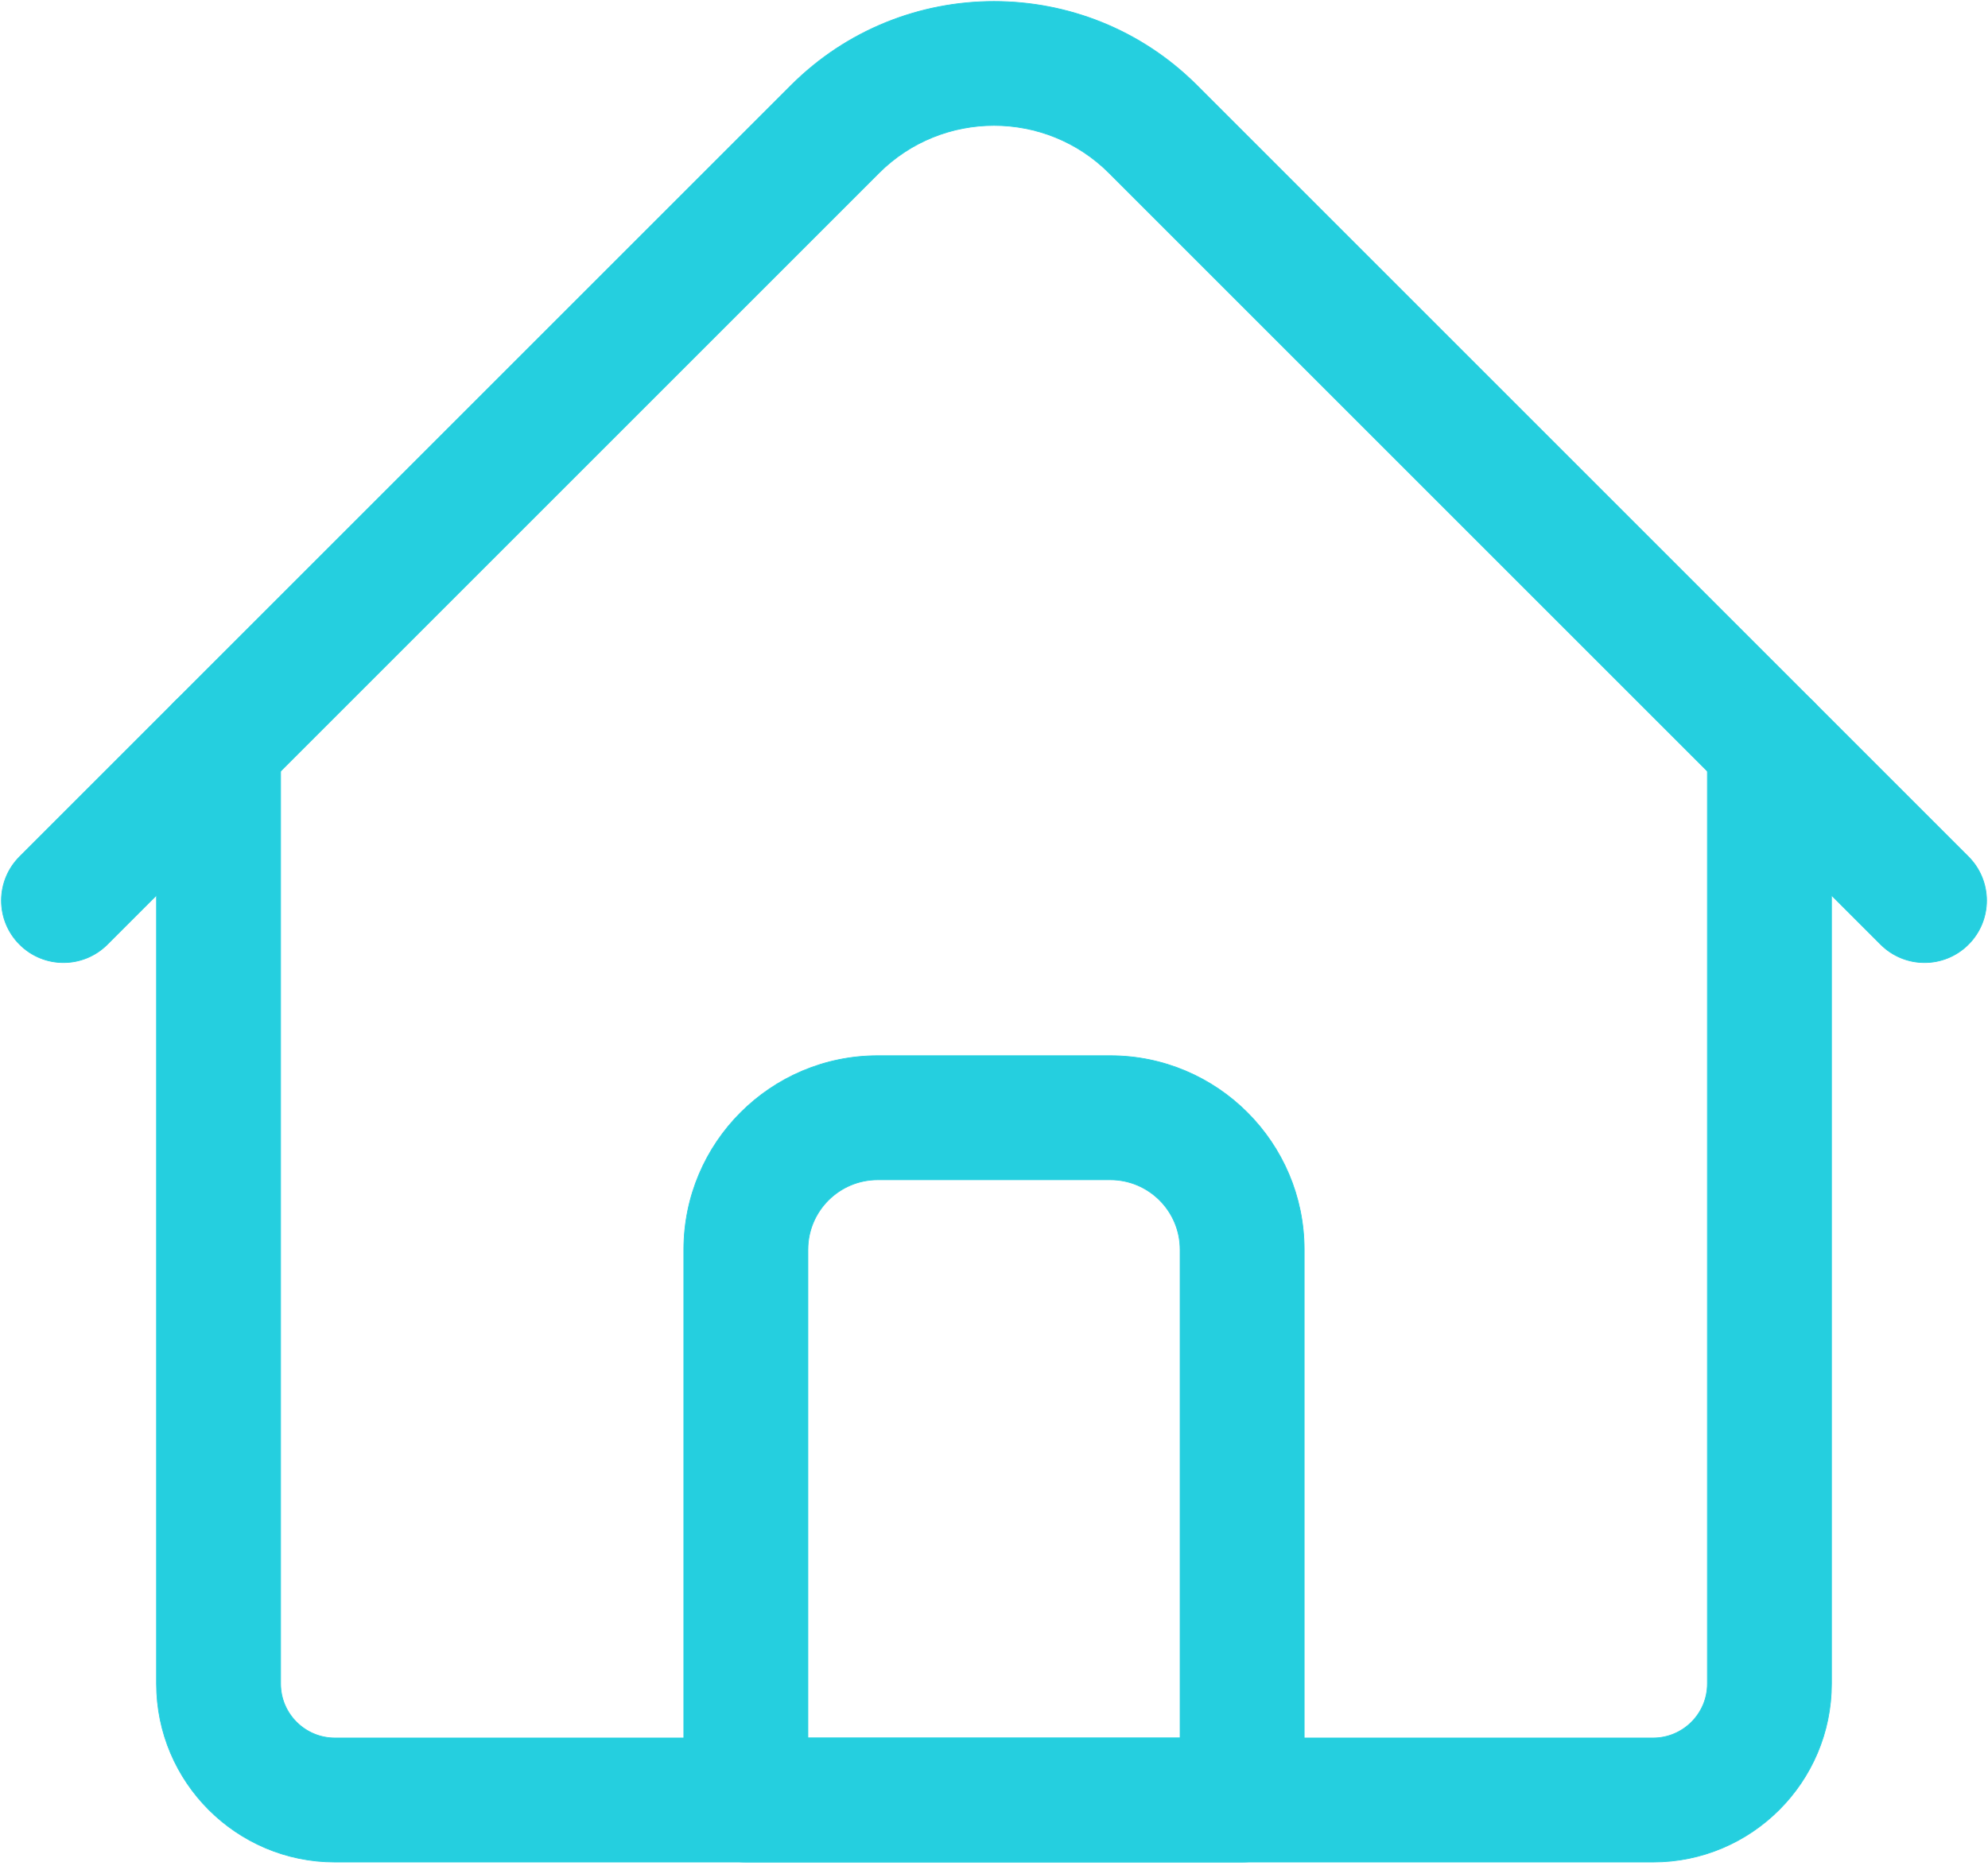
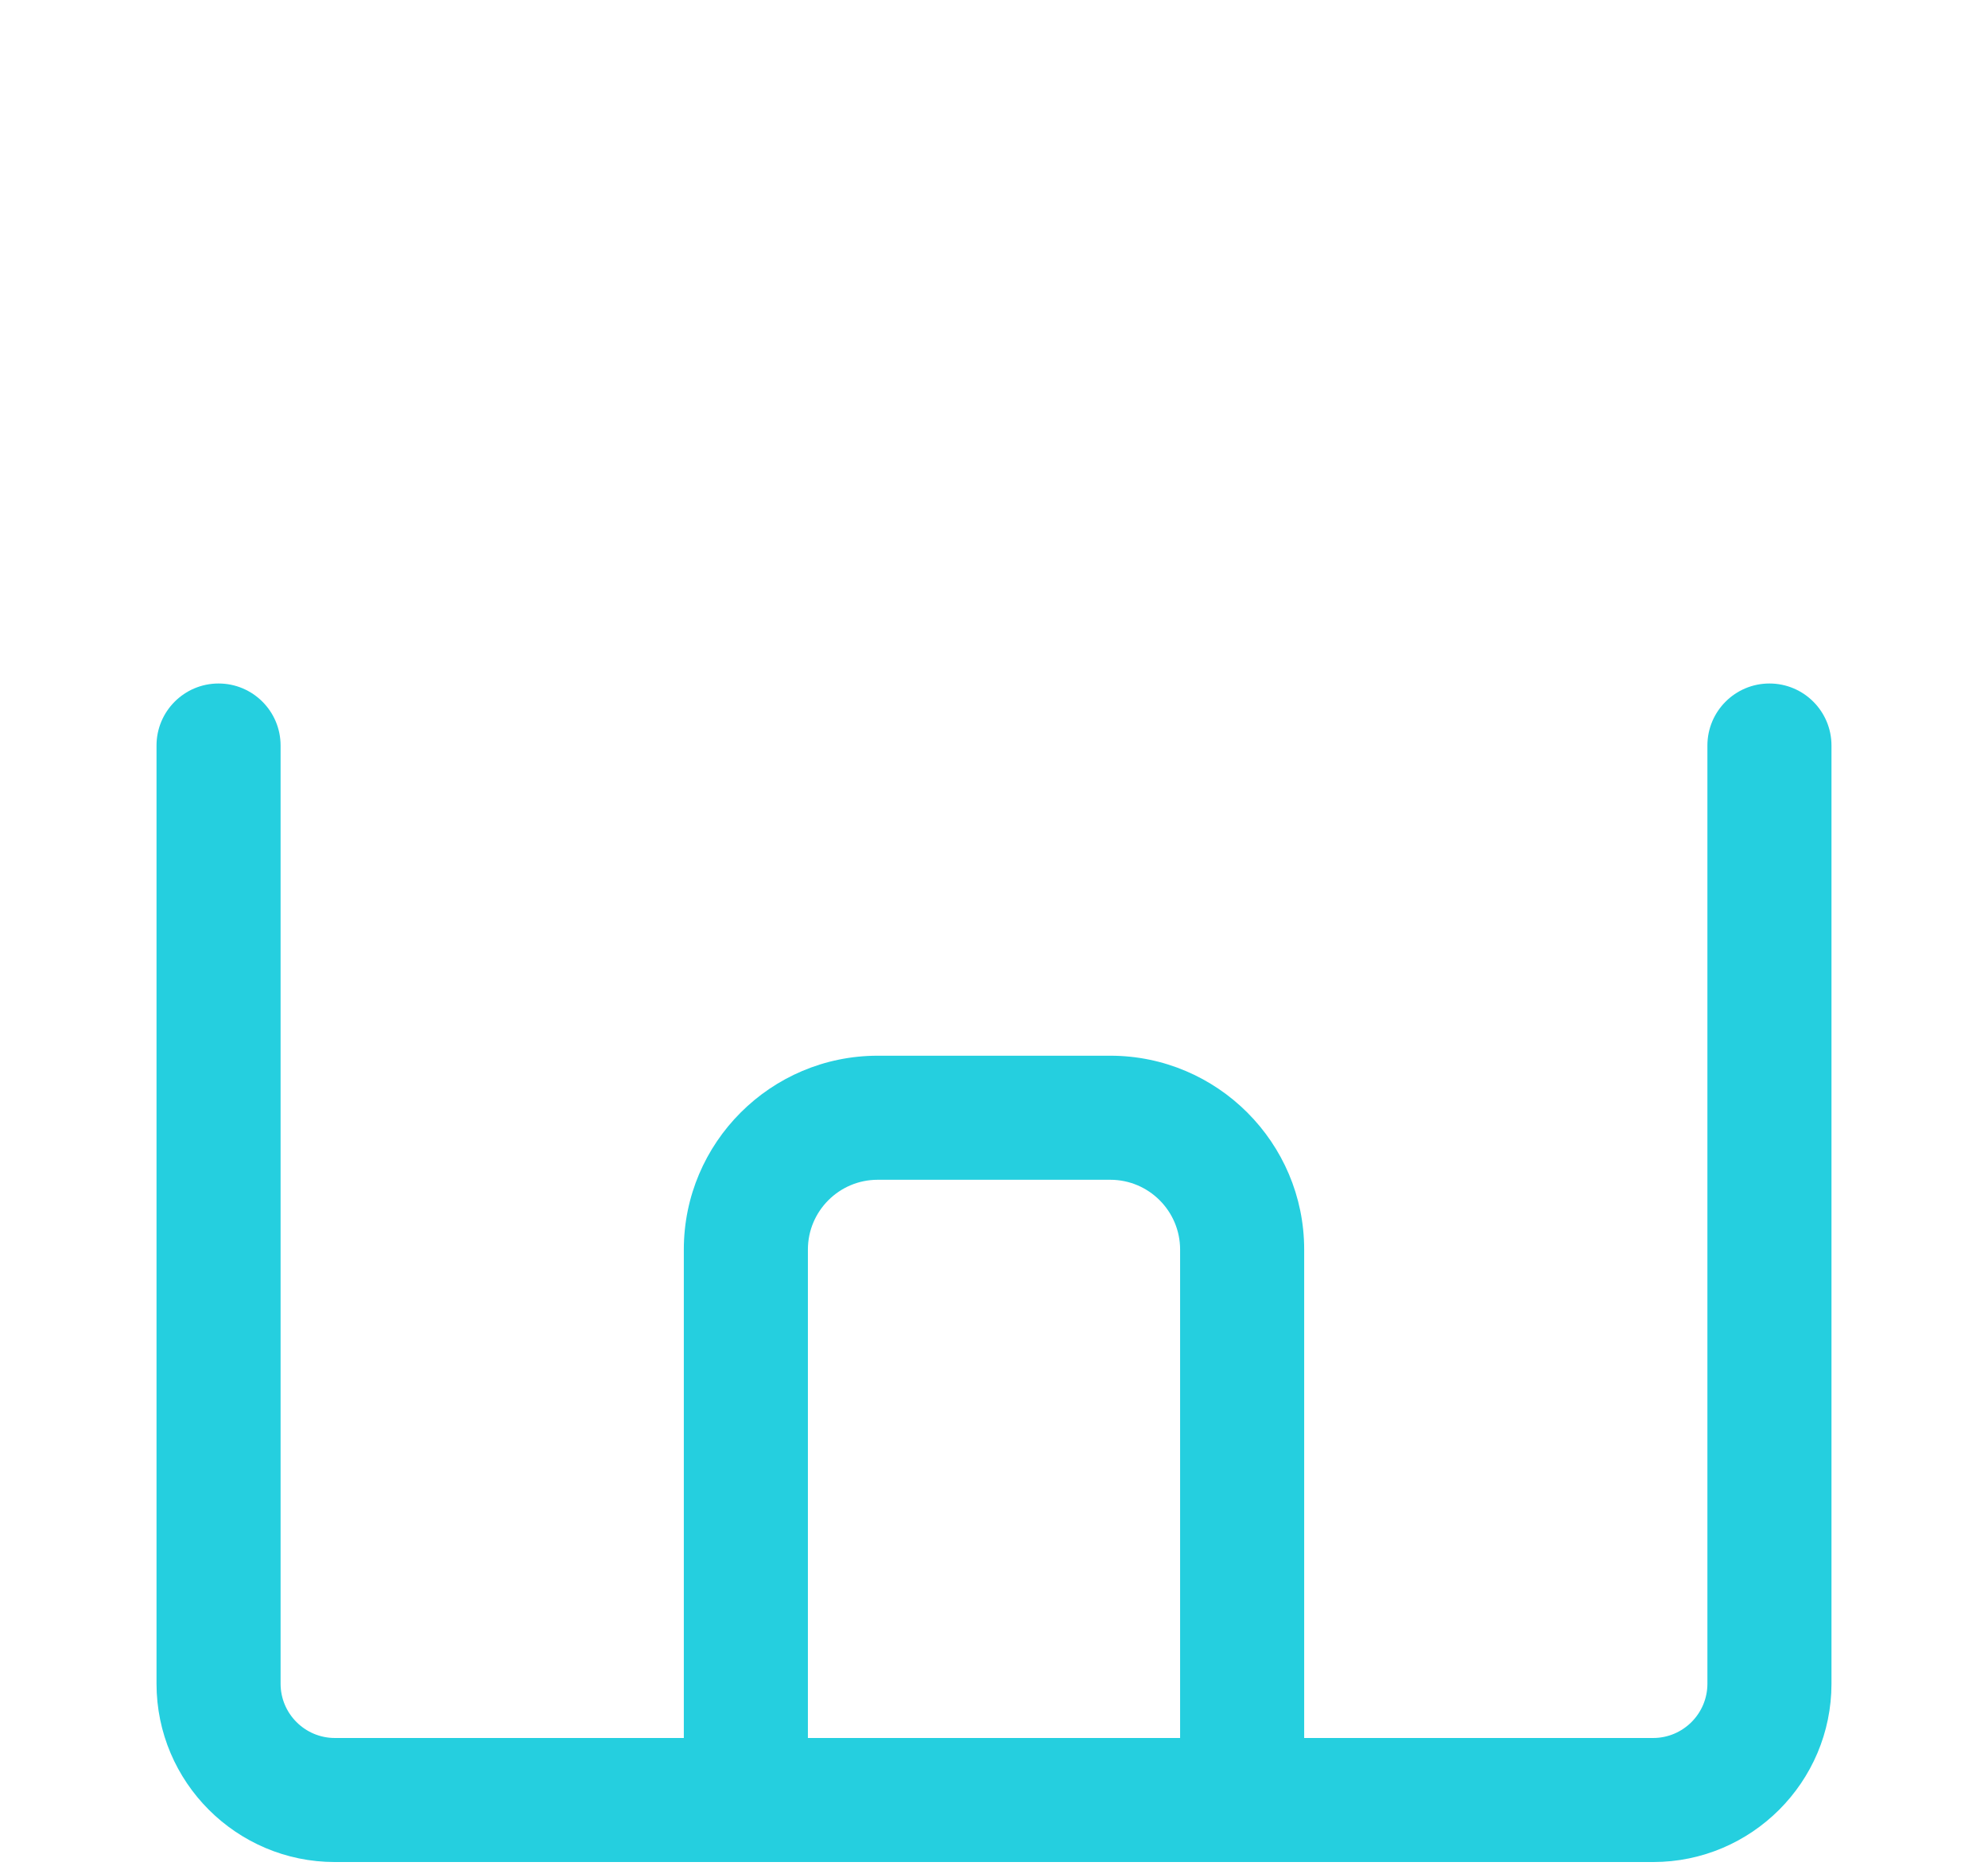
<svg xmlns="http://www.w3.org/2000/svg" width="277" height="260" viewBox="0 0 277 260" fill="none">
  <path d="M230.34 259.495H46.66C32.957 259.495 21.809 248.347 21.809 234.644V103.897C21.809 99.123 25.679 95.253 30.453 95.253C35.227 95.253 39.096 99.123 39.096 103.897V234.644C39.096 238.815 42.489 242.208 46.66 242.208H230.34C234.511 242.208 237.903 238.815 237.903 234.644V103.897C237.903 99.123 241.773 95.253 246.547 95.253C251.321 95.253 255.191 99.123 255.191 103.897V234.644C255.191 248.347 244.043 259.495 230.34 259.495Z" fill="#25CFDF" />
-   <path d="M268.156 134.147C265.944 134.147 263.732 133.303 262.045 131.615L154.544 24.115C145.697 15.268 131.303 15.268 122.456 24.115L14.956 131.615C11.58 134.991 6.107 134.991 2.732 131.615C-0.644 128.24 -0.644 122.767 2.732 119.392L110.232 11.891C125.819 -3.696 151.181 -3.696 166.768 11.891L274.268 119.391C277.644 122.767 277.644 128.24 274.268 131.615C272.581 133.303 270.369 134.147 268.156 134.147Z" fill="#25CFDF" />
  <path d="M173.075 259.495H103.925C99.151 259.495 95.281 255.625 95.281 250.851V174.138C95.281 159.244 107.398 147.126 122.293 147.126H154.707C169.601 147.126 181.719 159.244 181.719 174.138V250.851C181.719 255.625 177.849 259.495 173.075 259.495ZM112.569 242.208H164.431V174.138C164.431 168.776 160.069 164.414 154.707 164.414H122.293C116.931 164.414 112.569 168.776 112.569 174.138V242.208Z" fill="#25CFDF" />
-   <path d="M230.34 259.495H46.66C32.957 259.495 21.809 248.347 21.809 234.644V103.897C21.809 99.123 25.679 95.253 30.453 95.253C35.227 95.253 39.096 99.123 39.096 103.897V234.644C39.096 238.815 42.489 242.208 46.66 242.208H230.34C234.511 242.208 237.903 238.815 237.903 234.644V103.897C237.903 99.123 241.773 95.253 246.547 95.253C251.321 95.253 255.191 99.123 255.191 103.897V234.644C255.191 248.347 244.043 259.495 230.34 259.495Z" stroke="#25CFDF" stroke-width="0.1" />
-   <path d="M268.156 134.147C265.944 134.147 263.732 133.303 262.045 131.615L154.544 24.115C145.697 15.268 131.303 15.268 122.456 24.115L14.956 131.615C11.58 134.991 6.107 134.991 2.732 131.615C-0.644 128.24 -0.644 122.767 2.732 119.392L110.232 11.891C125.819 -3.696 151.181 -3.696 166.768 11.891L274.268 119.391C277.644 122.767 277.644 128.24 274.268 131.615C272.581 133.303 270.369 134.147 268.156 134.147Z" stroke="#25CFDF" stroke-width="0.1" />
-   <path d="M173.075 259.495H103.925C99.151 259.495 95.281 255.625 95.281 250.851V174.138C95.281 159.244 107.398 147.126 122.293 147.126H154.707C169.601 147.126 181.719 159.244 181.719 174.138V250.851C181.719 255.625 177.849 259.495 173.075 259.495ZM112.569 242.208H164.431V174.138C164.431 168.776 160.069 164.414 154.707 164.414H122.293C116.931 164.414 112.569 168.776 112.569 174.138V242.208Z" stroke="#25CFDF" stroke-width="0.1" />
</svg>